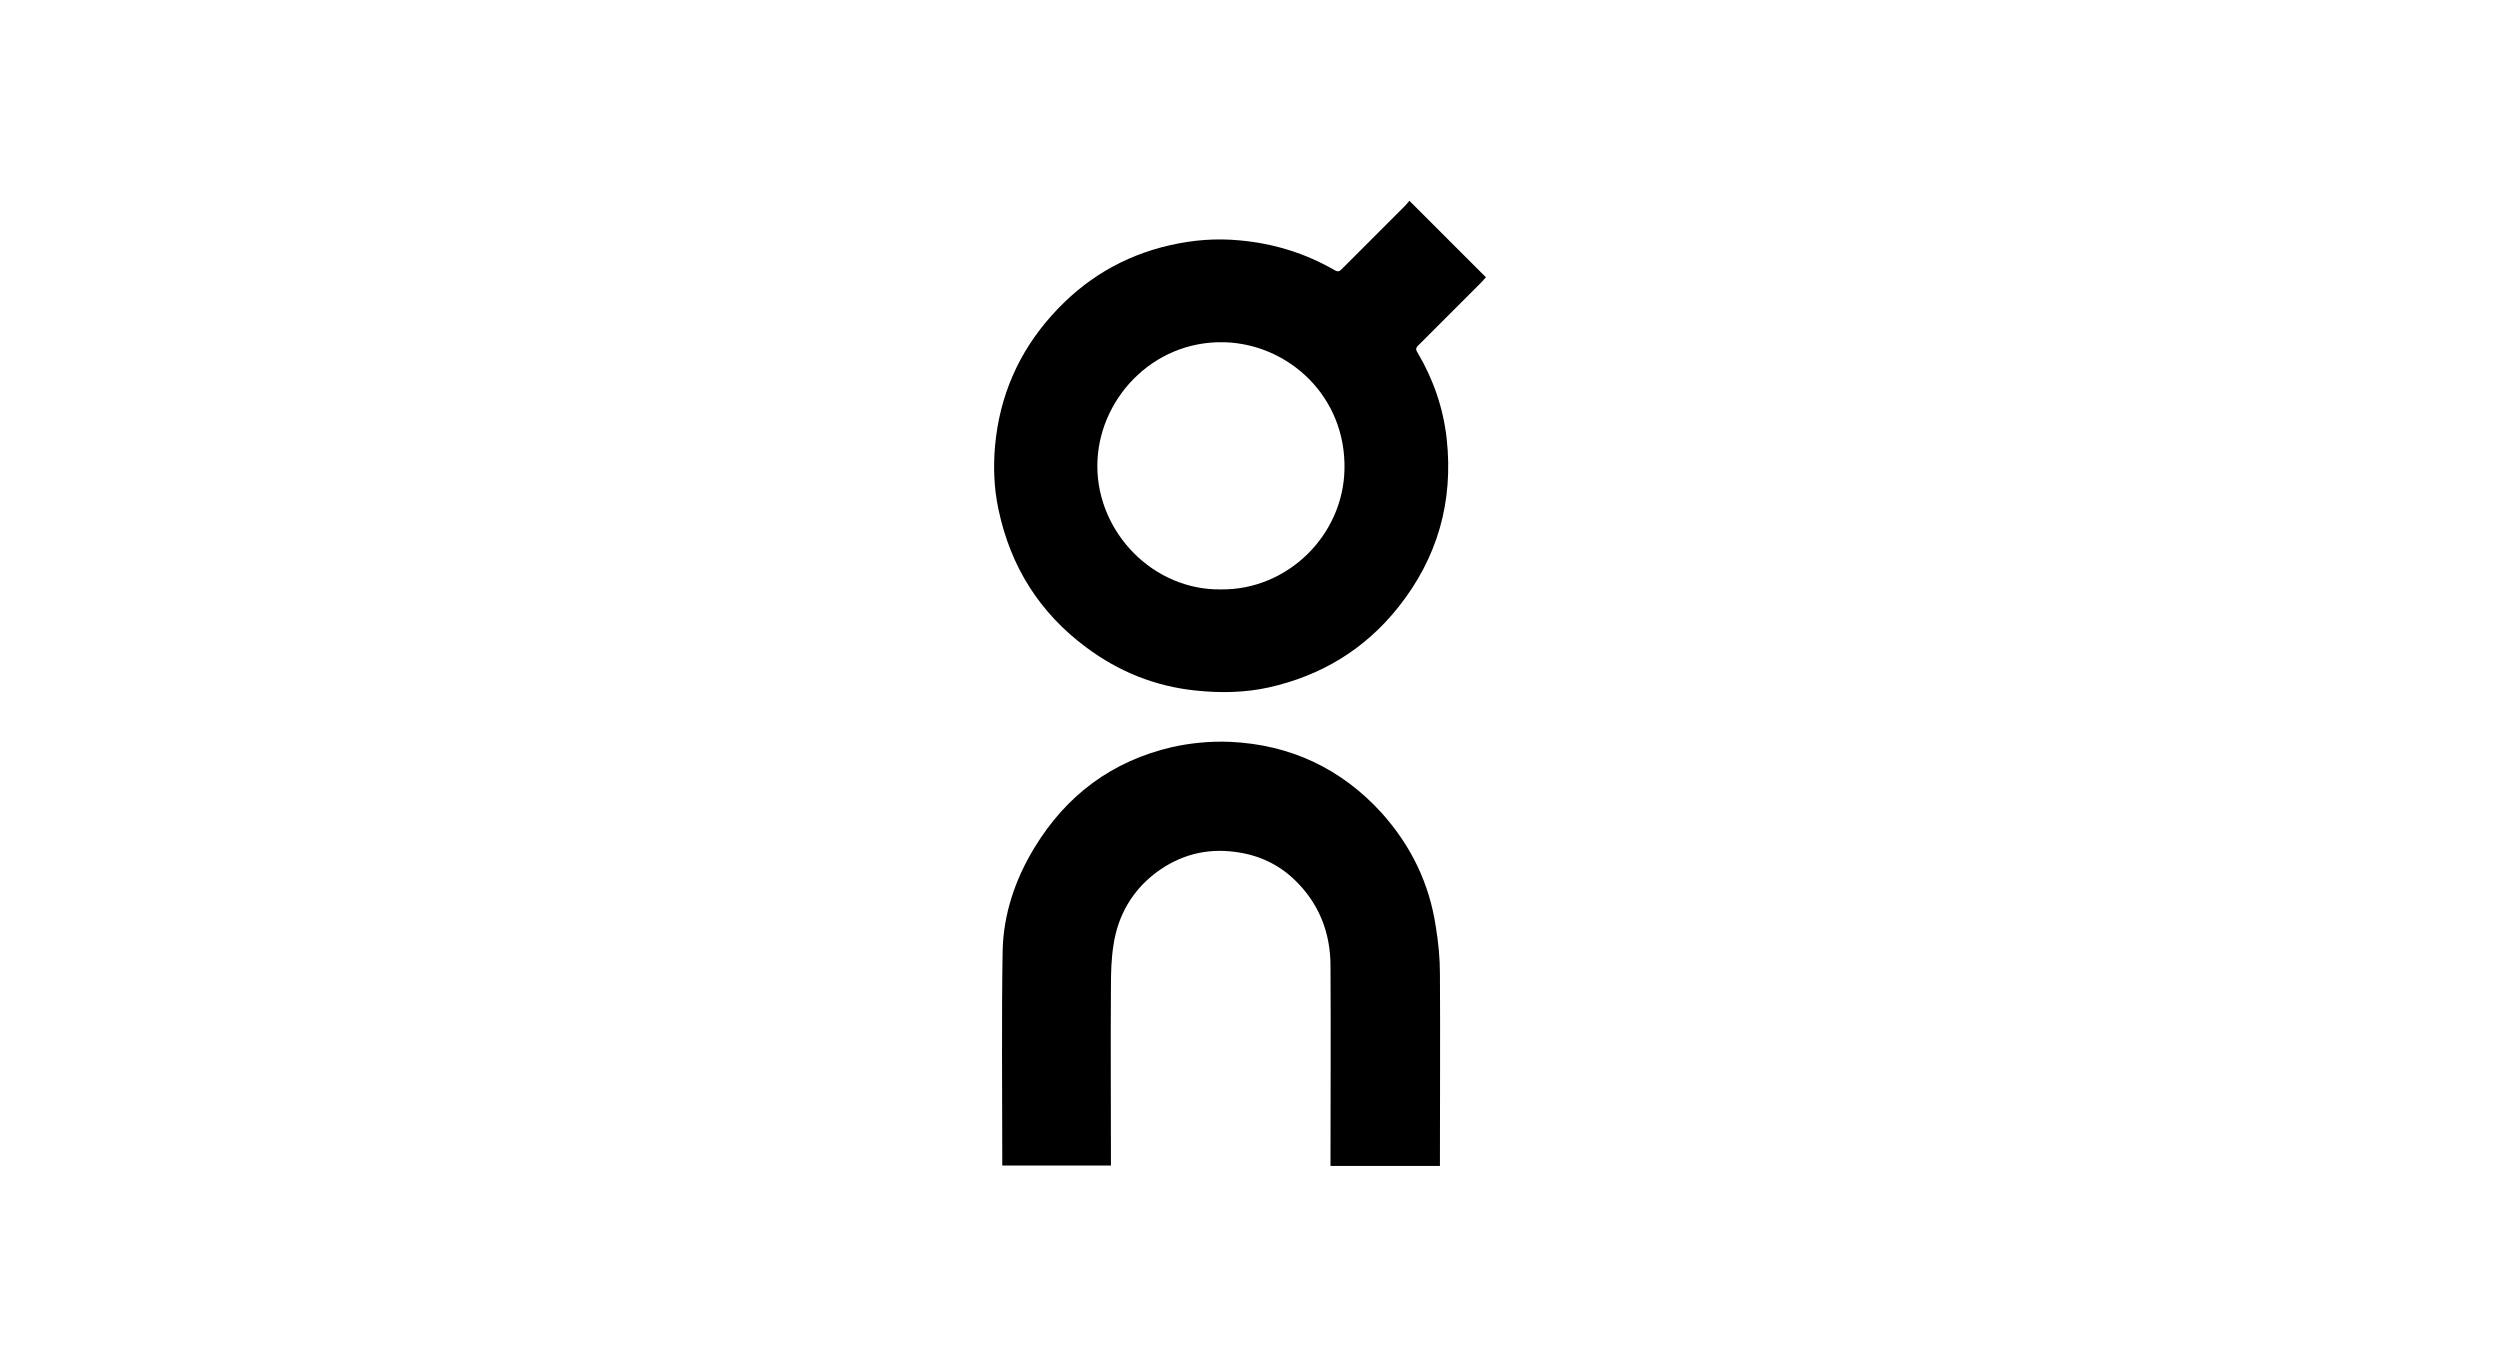
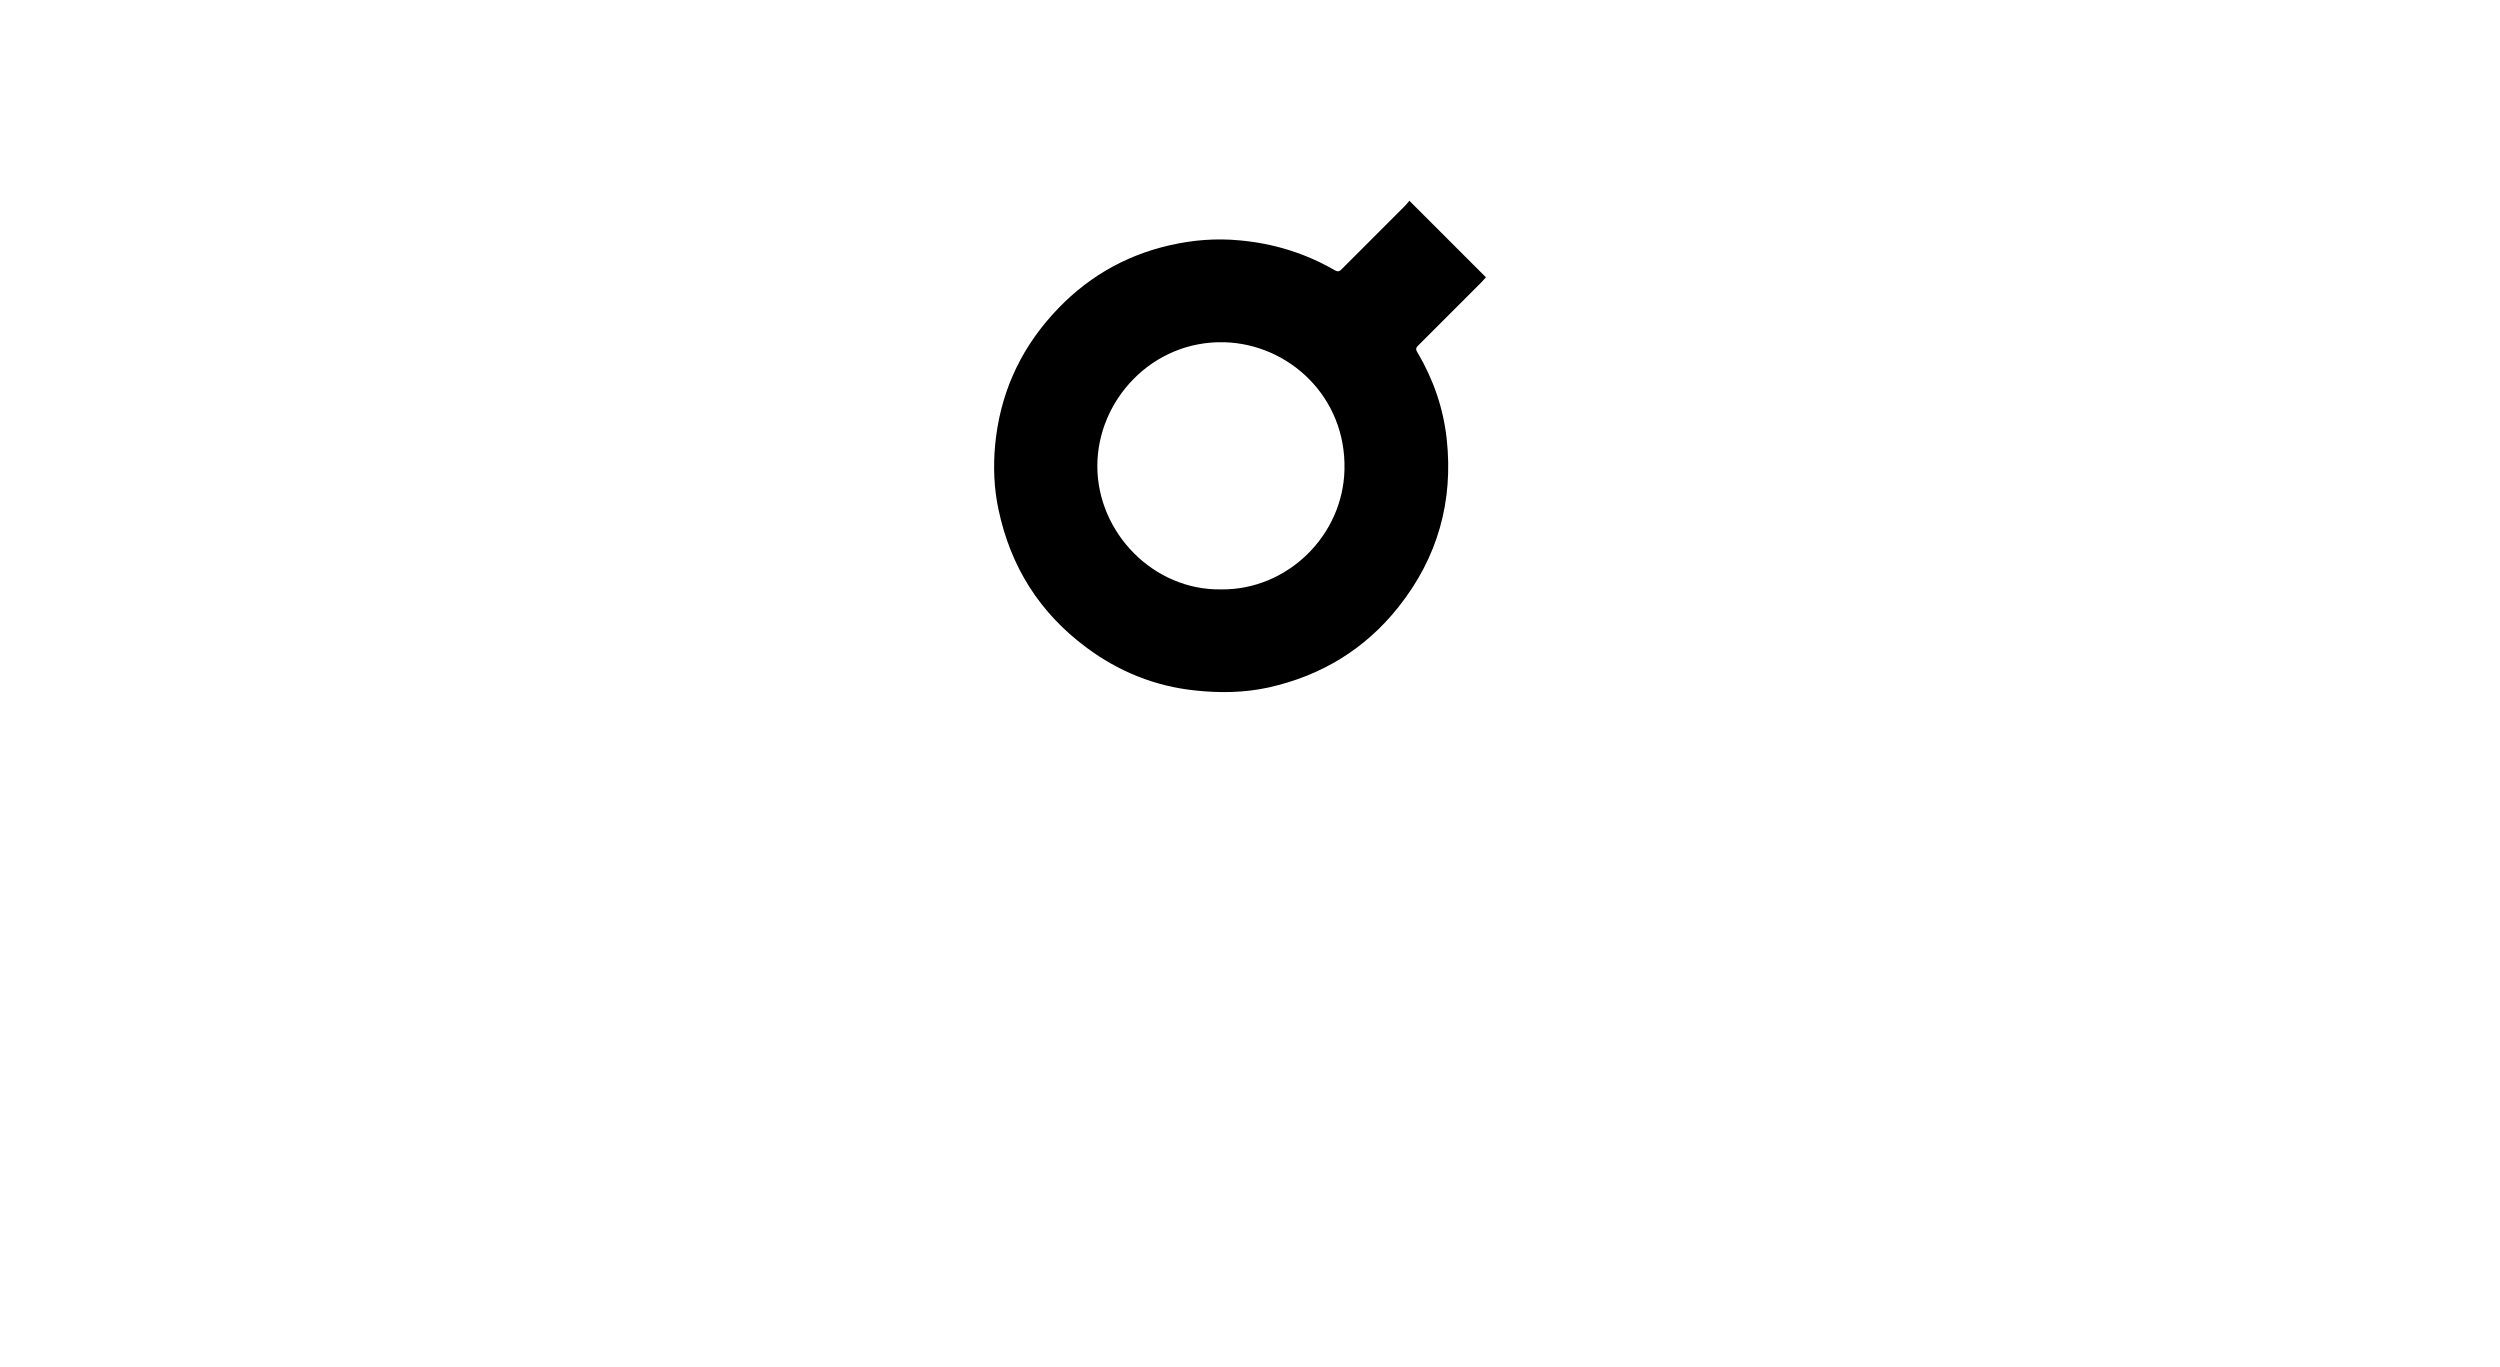
<svg xmlns="http://www.w3.org/2000/svg" width="75" height="41" viewBox="0 0 75 41" fill="none">
  <path d="M44.578 8.32C44.533 8.366 44.488 8.422 44.443 8.468C43.82 9.09 43.186 9.724 42.564 10.347C42.541 10.369 42.53 10.381 42.518 10.392C42.473 10.448 42.473 10.505 42.53 10.584C43.005 11.388 43.299 12.248 43.401 13.165C43.605 15.044 43.13 16.731 41.952 18.213C40.945 19.481 39.632 20.273 38.059 20.624C37.334 20.783 36.599 20.794 35.863 20.715C34.652 20.59 33.565 20.149 32.591 19.425C31.188 18.383 30.316 17.002 29.954 15.282C29.818 14.648 29.796 14.003 29.852 13.369C29.988 11.886 30.554 10.573 31.561 9.452C32.523 8.377 33.701 7.675 35.093 7.358C35.783 7.2 36.474 7.143 37.187 7.211C38.206 7.302 39.157 7.596 40.039 8.105C40.153 8.173 40.198 8.128 40.266 8.06C40.889 7.438 41.512 6.815 42.134 6.192C42.179 6.147 42.225 6.091 42.281 6.023C43.051 6.792 43.809 7.551 44.579 8.32M40.334 14.093C40.391 11.909 38.67 10.324 36.735 10.267C34.55 10.211 32.92 12.022 32.92 13.98C32.92 15.984 34.607 17.715 36.633 17.682C38.625 17.704 40.289 16.063 40.334 14.093" fill="black" />
-   <path d="M43.198 29.216C43.209 31.05 43.198 32.895 43.198 34.729V34.978H39.915V34.751C39.915 32.827 39.927 30.903 39.915 28.978C39.915 27.971 39.564 27.088 38.829 26.386C38.342 25.922 37.753 25.65 37.074 25.56C36.191 25.435 35.388 25.651 34.675 26.183C33.961 26.726 33.542 27.462 33.407 28.333C33.339 28.752 33.328 29.182 33.328 29.612C33.316 31.321 33.328 33.019 33.328 34.729V34.966H30.068V34.751C30.068 32.68 30.045 30.597 30.079 28.526C30.102 27.428 30.453 26.386 31.03 25.436C31.992 23.851 33.362 22.832 35.161 22.413C35.716 22.289 36.316 22.232 36.893 22.255C38.693 22.334 40.233 23.047 41.455 24.394C42.327 25.368 42.881 26.5 43.074 27.801C43.153 28.277 43.198 28.752 43.198 29.216" fill="black" />
</svg>